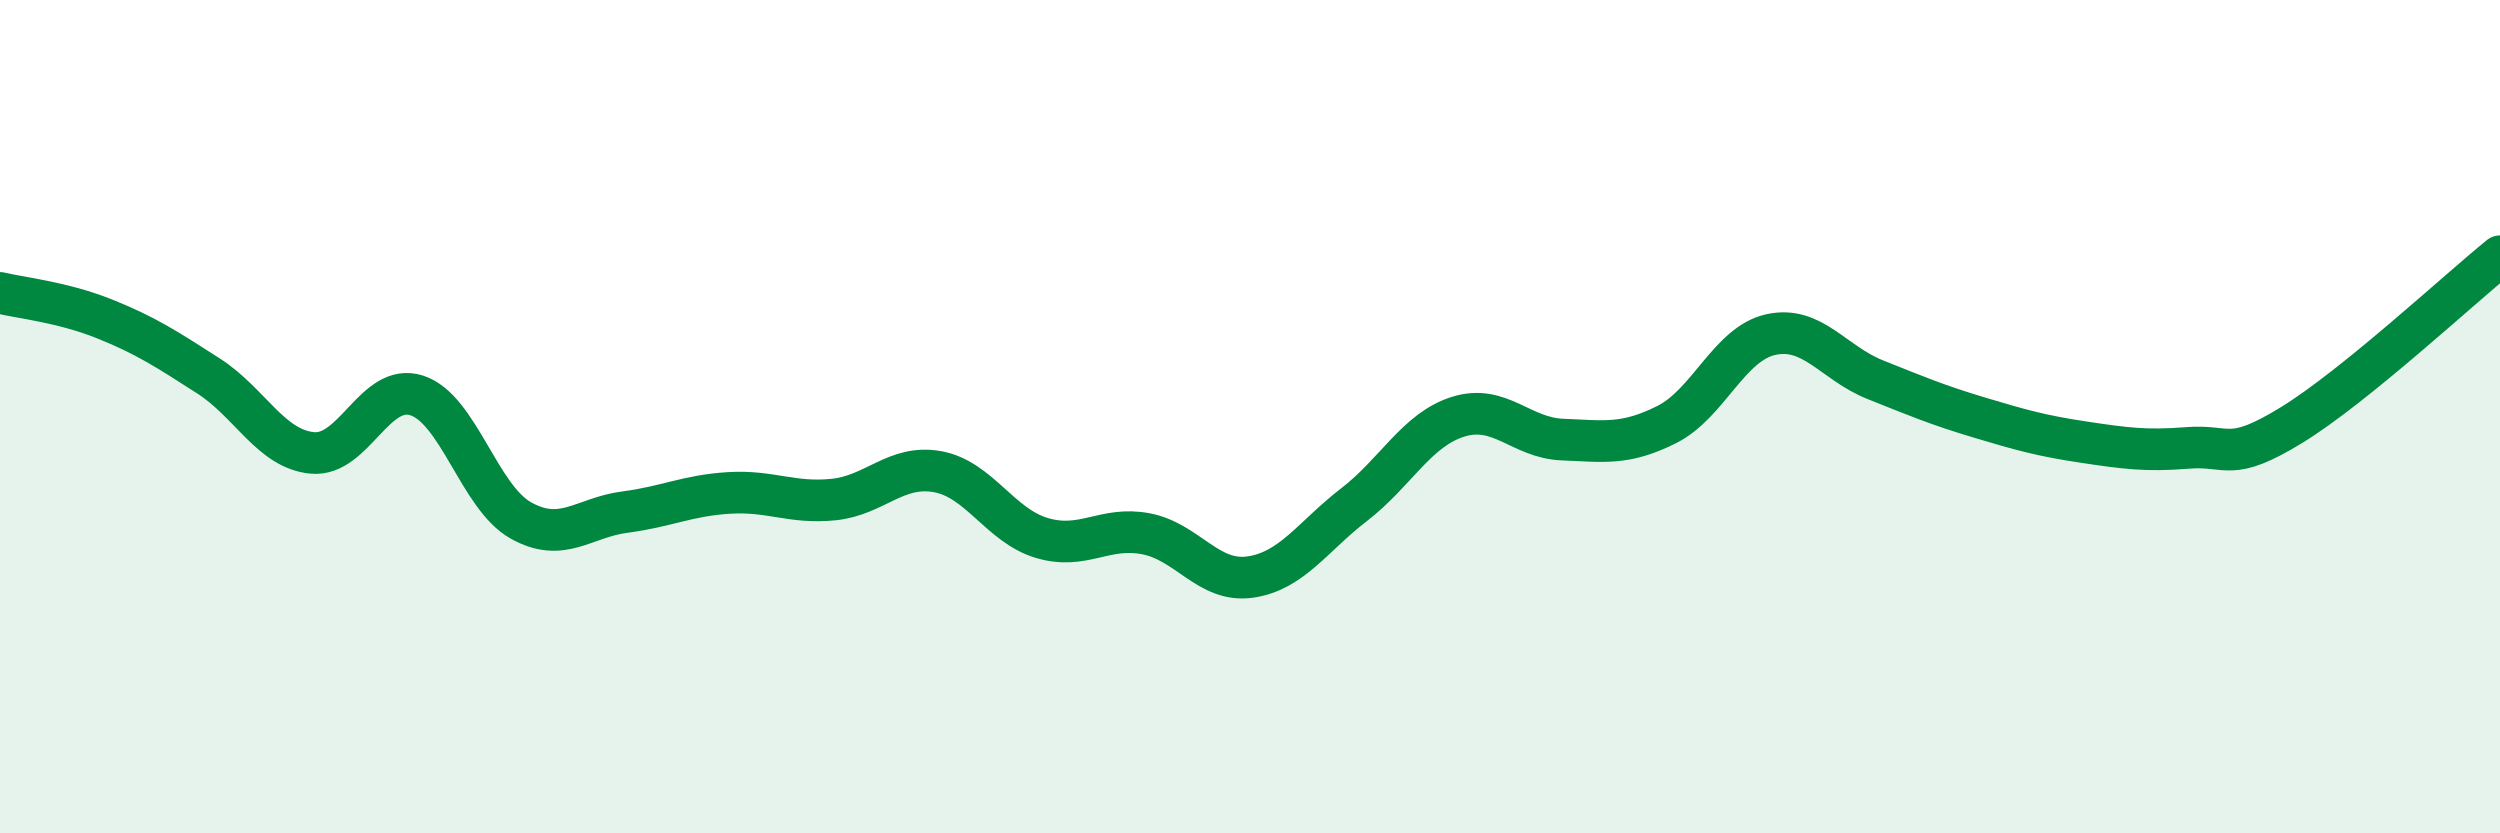
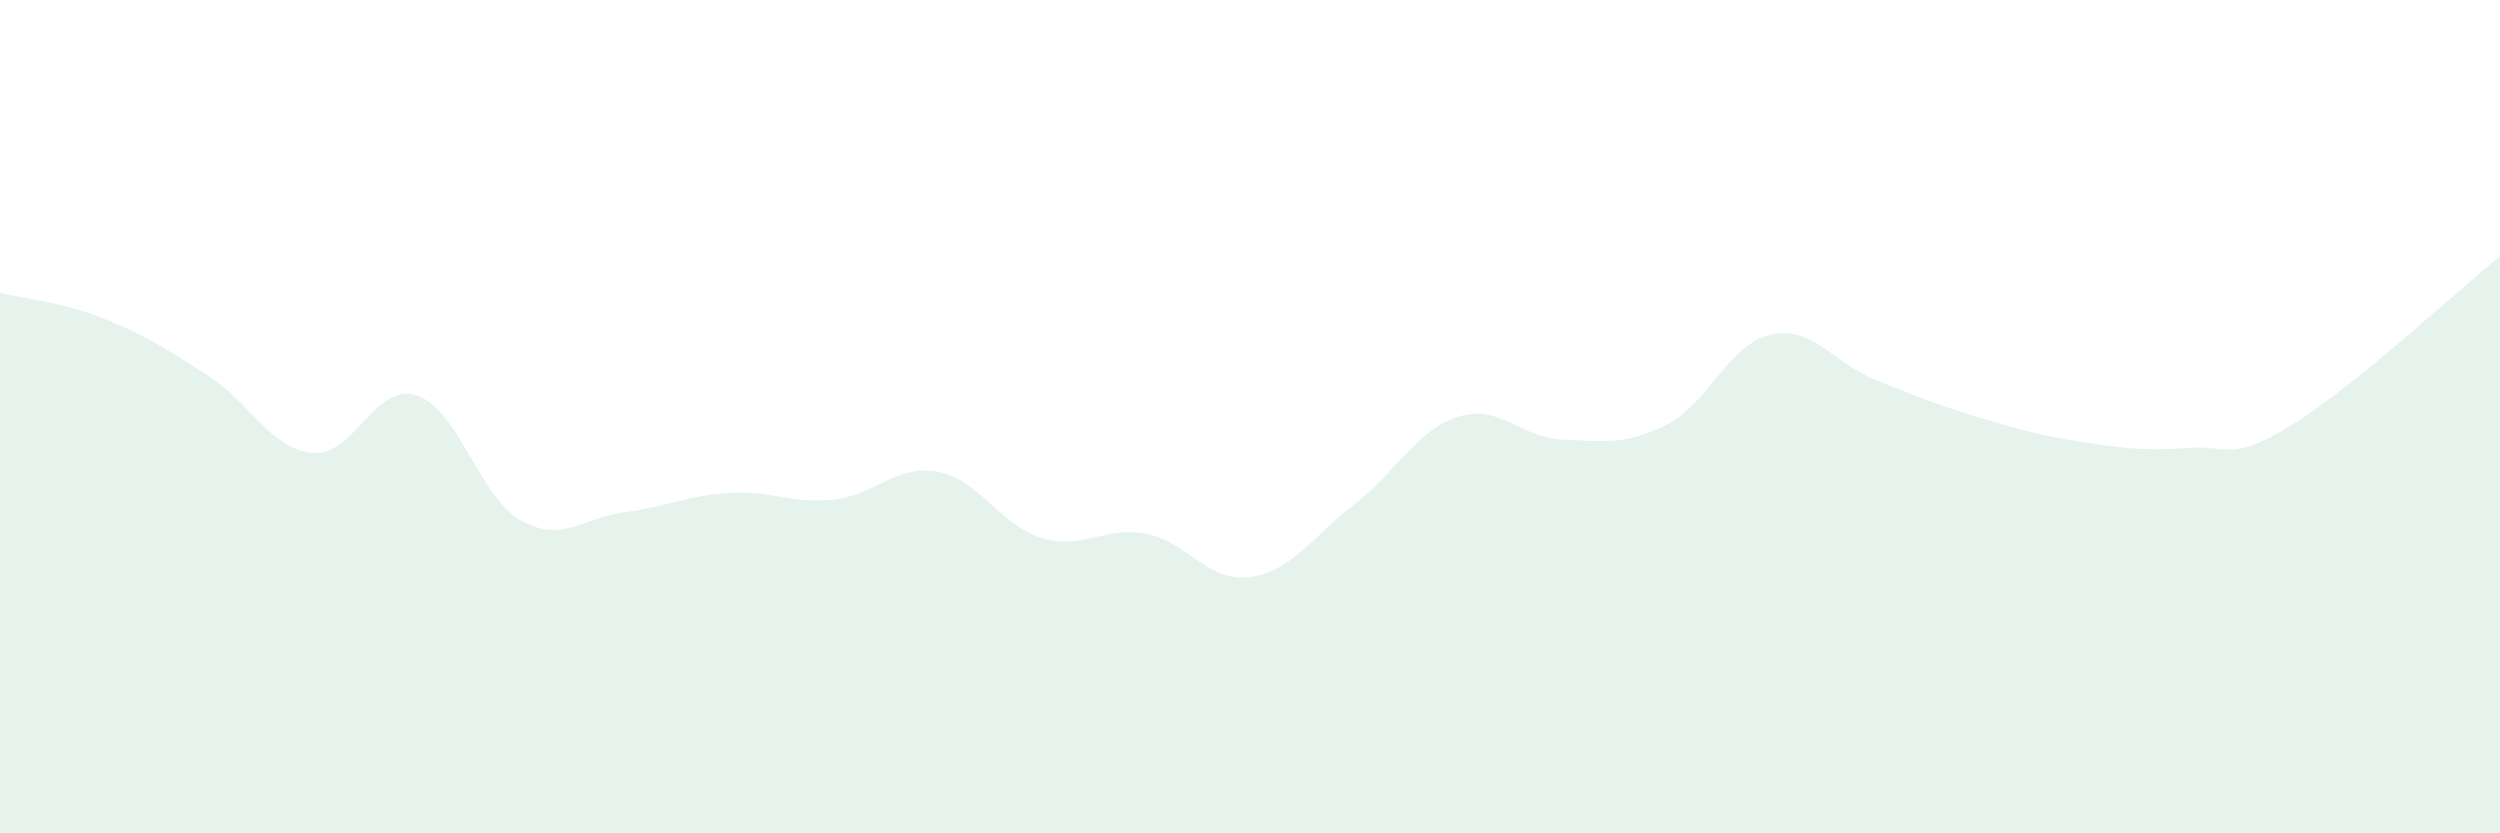
<svg xmlns="http://www.w3.org/2000/svg" width="60" height="20" viewBox="0 0 60 20">
  <path d="M 0,7.03 C 0.5,7.15 1.5,7.25 2.5,7.65 C 3.5,8.05 4,8.38 5,9.02 C 6,9.66 6.5,10.78 7.5,10.87 C 8.5,10.96 9,9.17 10,9.49 C 11,9.81 11.5,11.93 12.5,12.49 C 13.5,13.05 14,12.42 15,12.29 C 16,12.16 16.5,11.89 17.5,11.83 C 18.5,11.77 19,12.09 20,11.99 C 21,11.89 21.5,11.14 22.5,11.32 C 23.5,11.5 24,12.61 25,12.91 C 26,13.21 26.5,12.62 27.5,12.81 C 28.5,13 29,13.99 30,13.85 C 31,13.71 31.5,12.88 32.5,12.11 C 33.5,11.34 34,10.31 35,10 C 36,9.69 36.5,10.51 37.5,10.55 C 38.5,10.59 39,10.69 40,10.19 C 41,9.69 41.5,8.25 42.5,8.03 C 43.5,7.81 44,8.71 45,9.11 C 46,9.51 46.5,9.72 47.5,10.02 C 48.5,10.32 49,10.46 50,10.61 C 51,10.76 51.5,10.83 52.5,10.75 C 53.5,10.67 53.5,11.12 55,10.2 C 56.5,9.28 59,6.96 60,6.15L60 20L0 20Z" fill="#008740" opacity="0.1" stroke-linecap="round" stroke-linejoin="round" />
-   <path d="M 0,7.03 C 0.5,7.15 1.5,7.25 2.5,7.65 C 3.5,8.05 4,8.38 5,9.02 C 6,9.66 6.5,10.78 7.5,10.87 C 8.5,10.96 9,9.17 10,9.49 C 11,9.81 11.5,11.93 12.5,12.49 C 13.5,13.05 14,12.42 15,12.29 C 16,12.16 16.5,11.89 17.5,11.83 C 18.5,11.77 19,12.09 20,11.99 C 21,11.89 21.5,11.14 22.5,11.32 C 23.5,11.5 24,12.61 25,12.91 C 26,13.21 26.5,12.62 27.5,12.81 C 28.5,13 29,13.99 30,13.85 C 31,13.71 31.5,12.88 32.5,12.11 C 33.5,11.34 34,10.31 35,10 C 36,9.69 36.5,10.51 37.5,10.55 C 38.5,10.59 39,10.69 40,10.19 C 41,9.69 41.5,8.25 42.5,8.03 C 43.5,7.81 44,8.71 45,9.11 C 46,9.51 46.5,9.72 47.5,10.02 C 48.5,10.32 49,10.46 50,10.61 C 51,10.76 51.5,10.83 52.5,10.75 C 53.5,10.67 53.5,11.12 55,10.2 C 56.5,9.28 59,6.96 60,6.15" stroke="#008740" stroke-width="1" fill="none" stroke-linecap="round" stroke-linejoin="round" />
</svg>